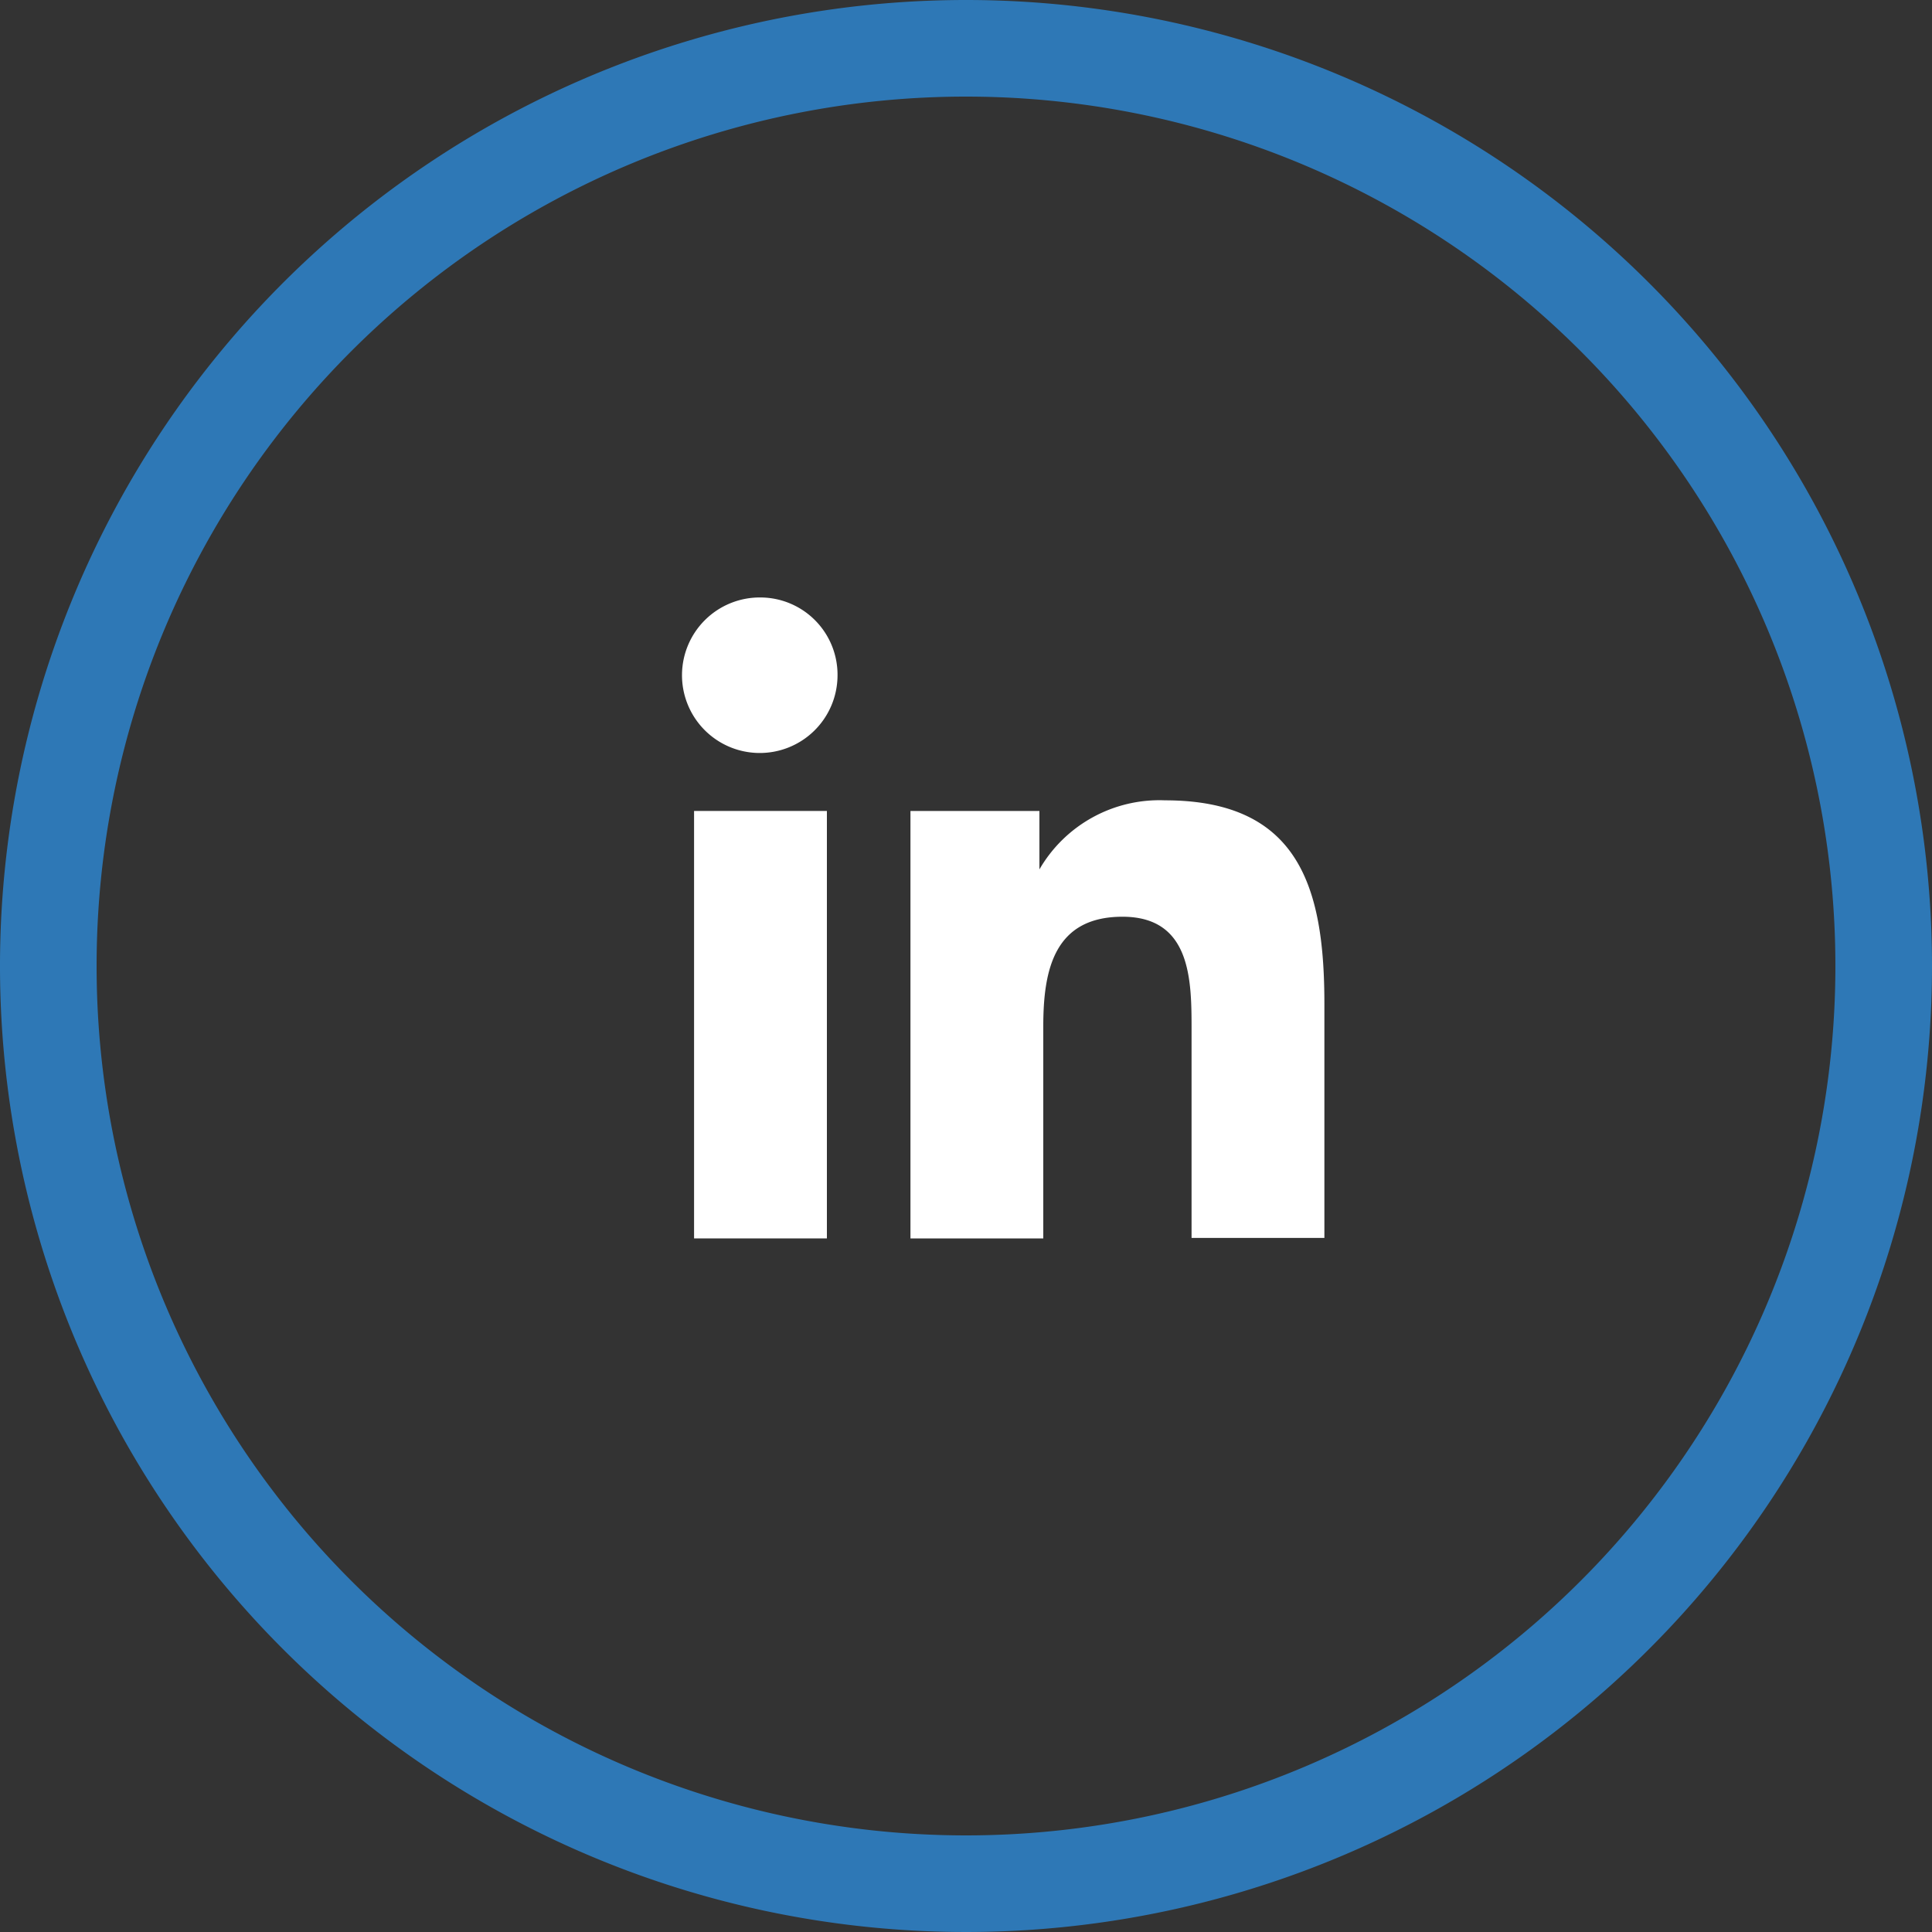
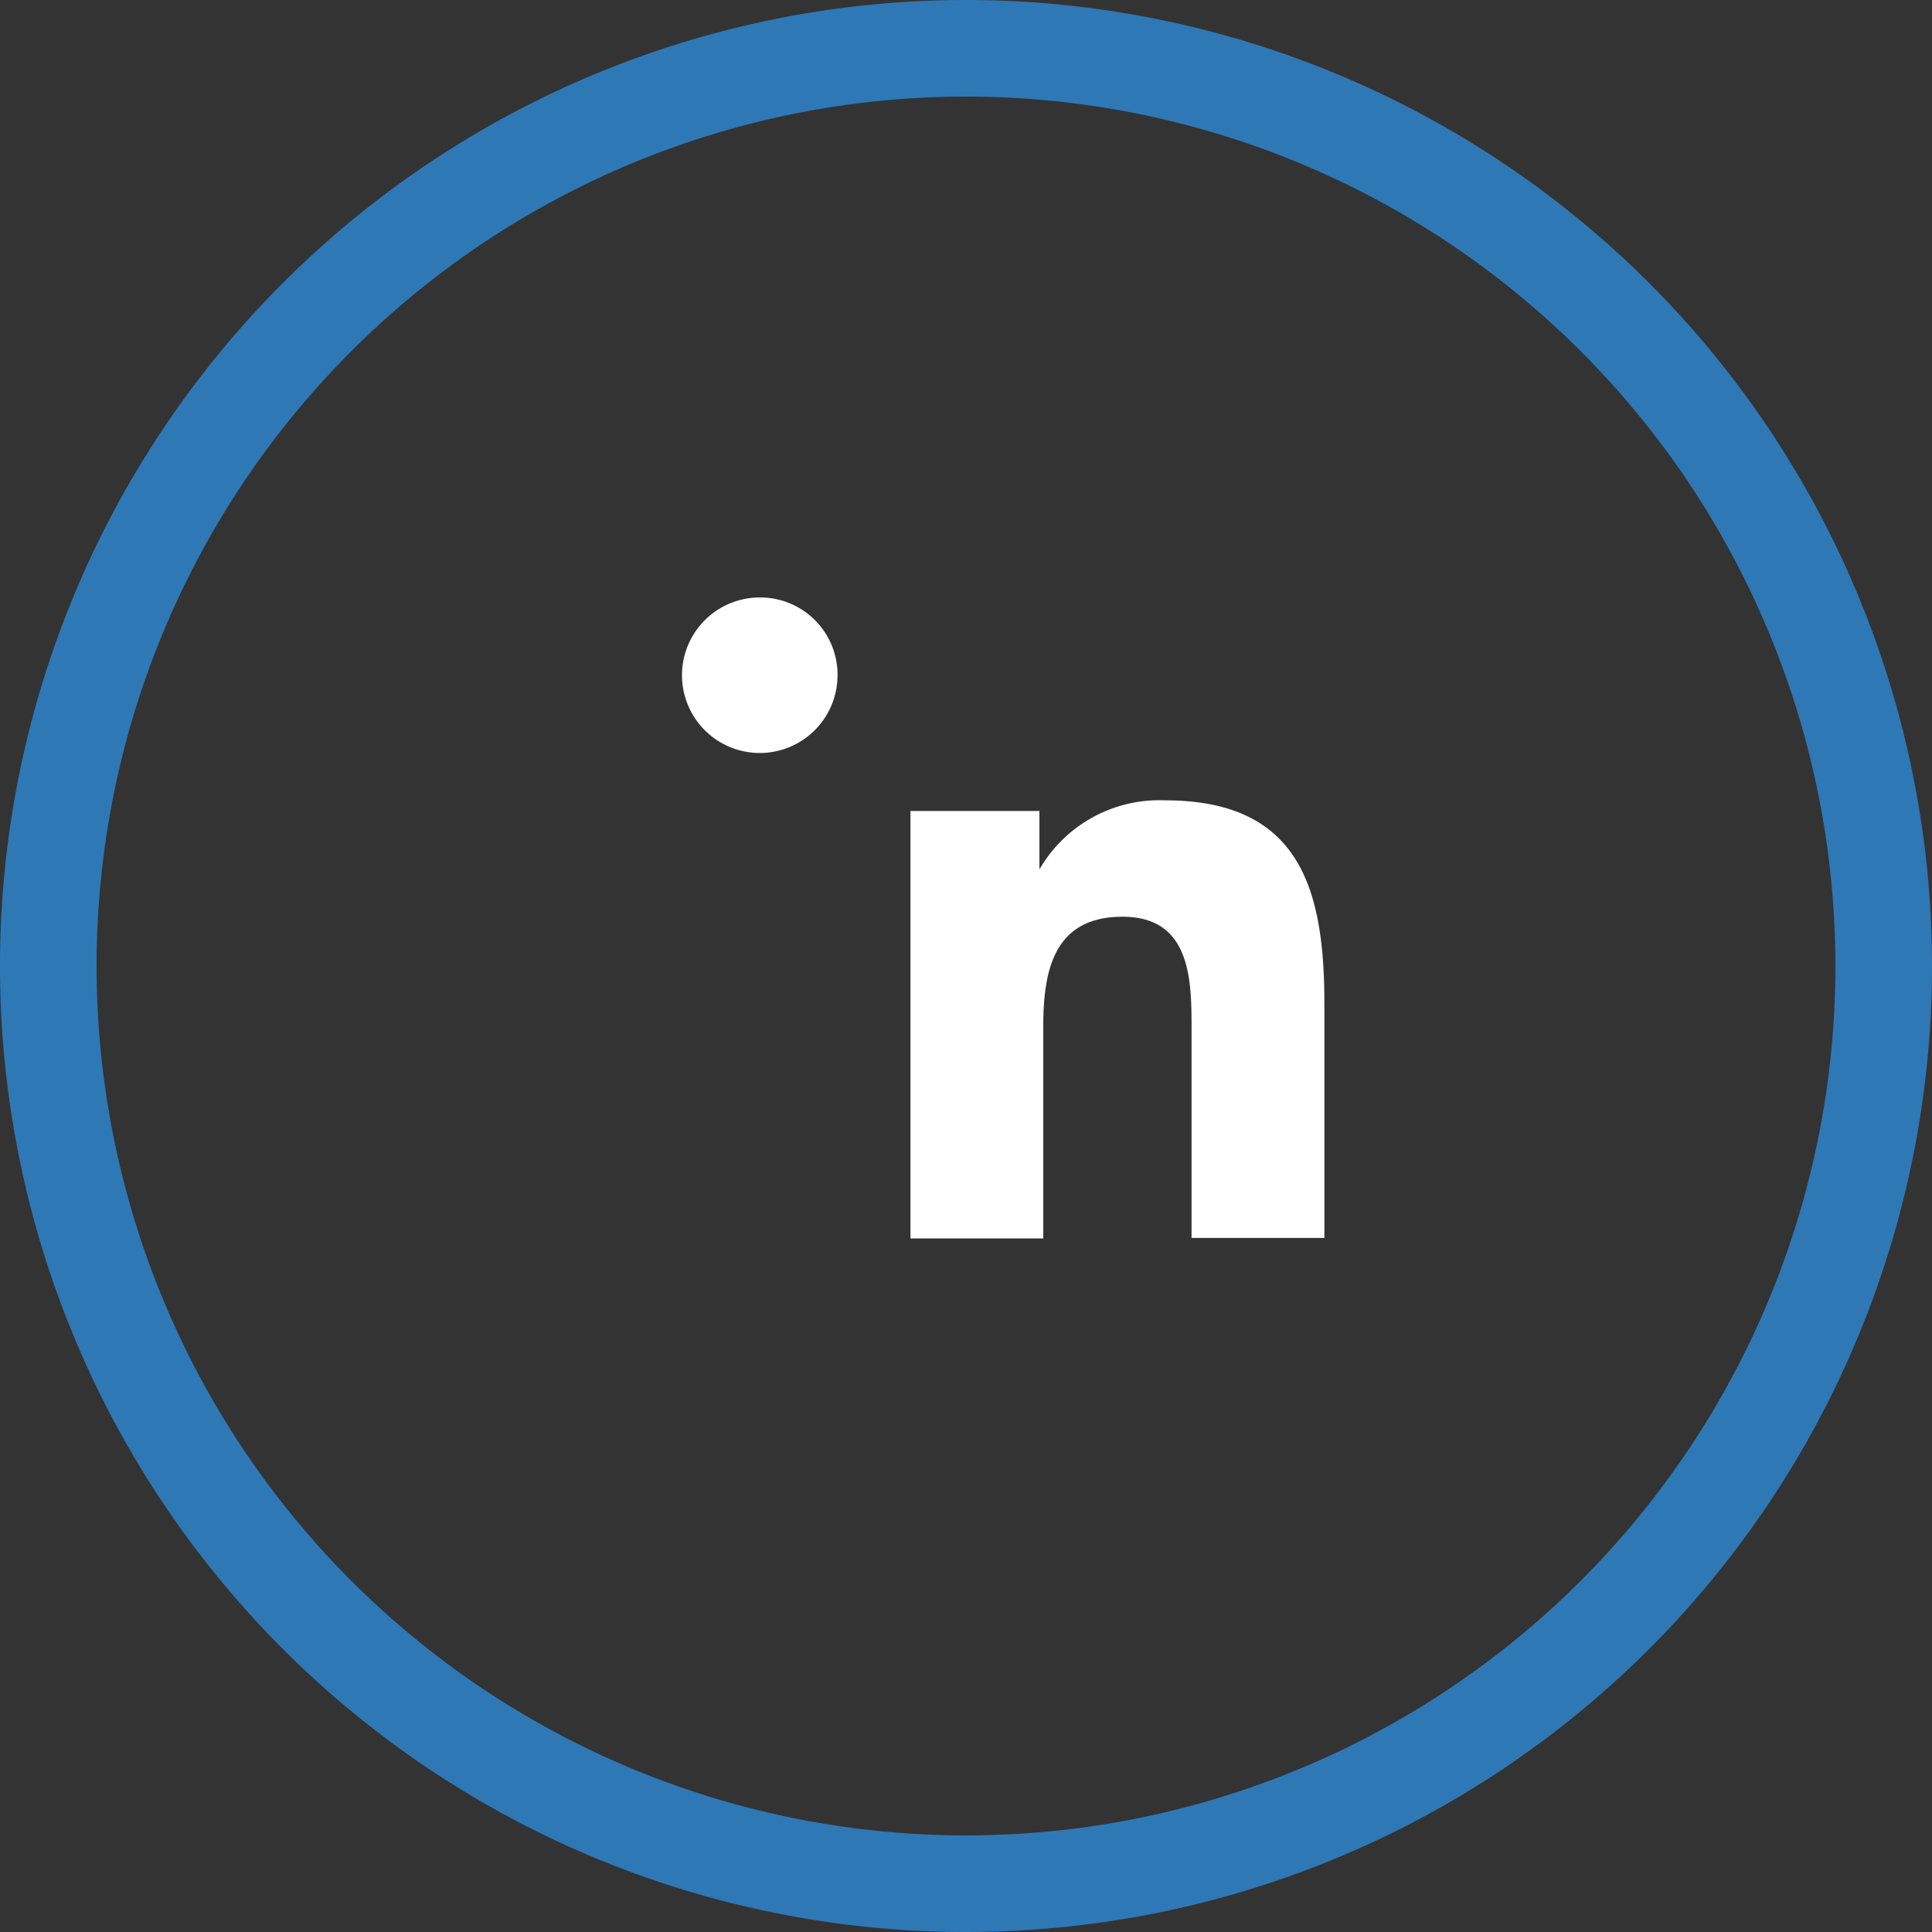
<svg xmlns="http://www.w3.org/2000/svg" viewBox="0 0 40 40">
  <rect x="0" y="0" width="40" height="40" fill="#333333" stroke="none" />
  <defs>
    <style>.cls-1{fill:#2e78b6;}.cls-2{fill:#fff;}</style>
  </defs>
  <title>Linkedin</title>
  <g id="Layer_2" data-name="Layer 2">
    <g id="Layer_1-2" data-name="Layer 1">
      <path class="cls-1" d="M20,2A18,18,0,1,1,2,20,18,18,0,0,1,20,2m0-2A20,20,0,1,0,40,20,20,20,0,0,0,20,0Z" />
      <g id="_10.Linkedin" data-name="10.Linkedin">
        <path class="cls-2" d="M27.42,25.64V20.78c0-2.38-.51-4.21-3.3-4.21A2.87,2.87,0,0,0,21.52,18h0V16.79H18.85v8.85H21.6V21.25c0-1.16.22-2.27,1.64-2.27s1.43,1.31,1.43,2.33v4.32h2.75Z" />
-         <path class="cls-2" d="M14.37,16.79h2.75v8.85H14.37Z" />
        <path class="cls-2" d="M15.75,12.37A1.61,1.61,0,1,0,17.34,14,1.6,1.6,0,0,0,15.75,12.37Z" />
      </g>
    </g>
  </g>
</svg>